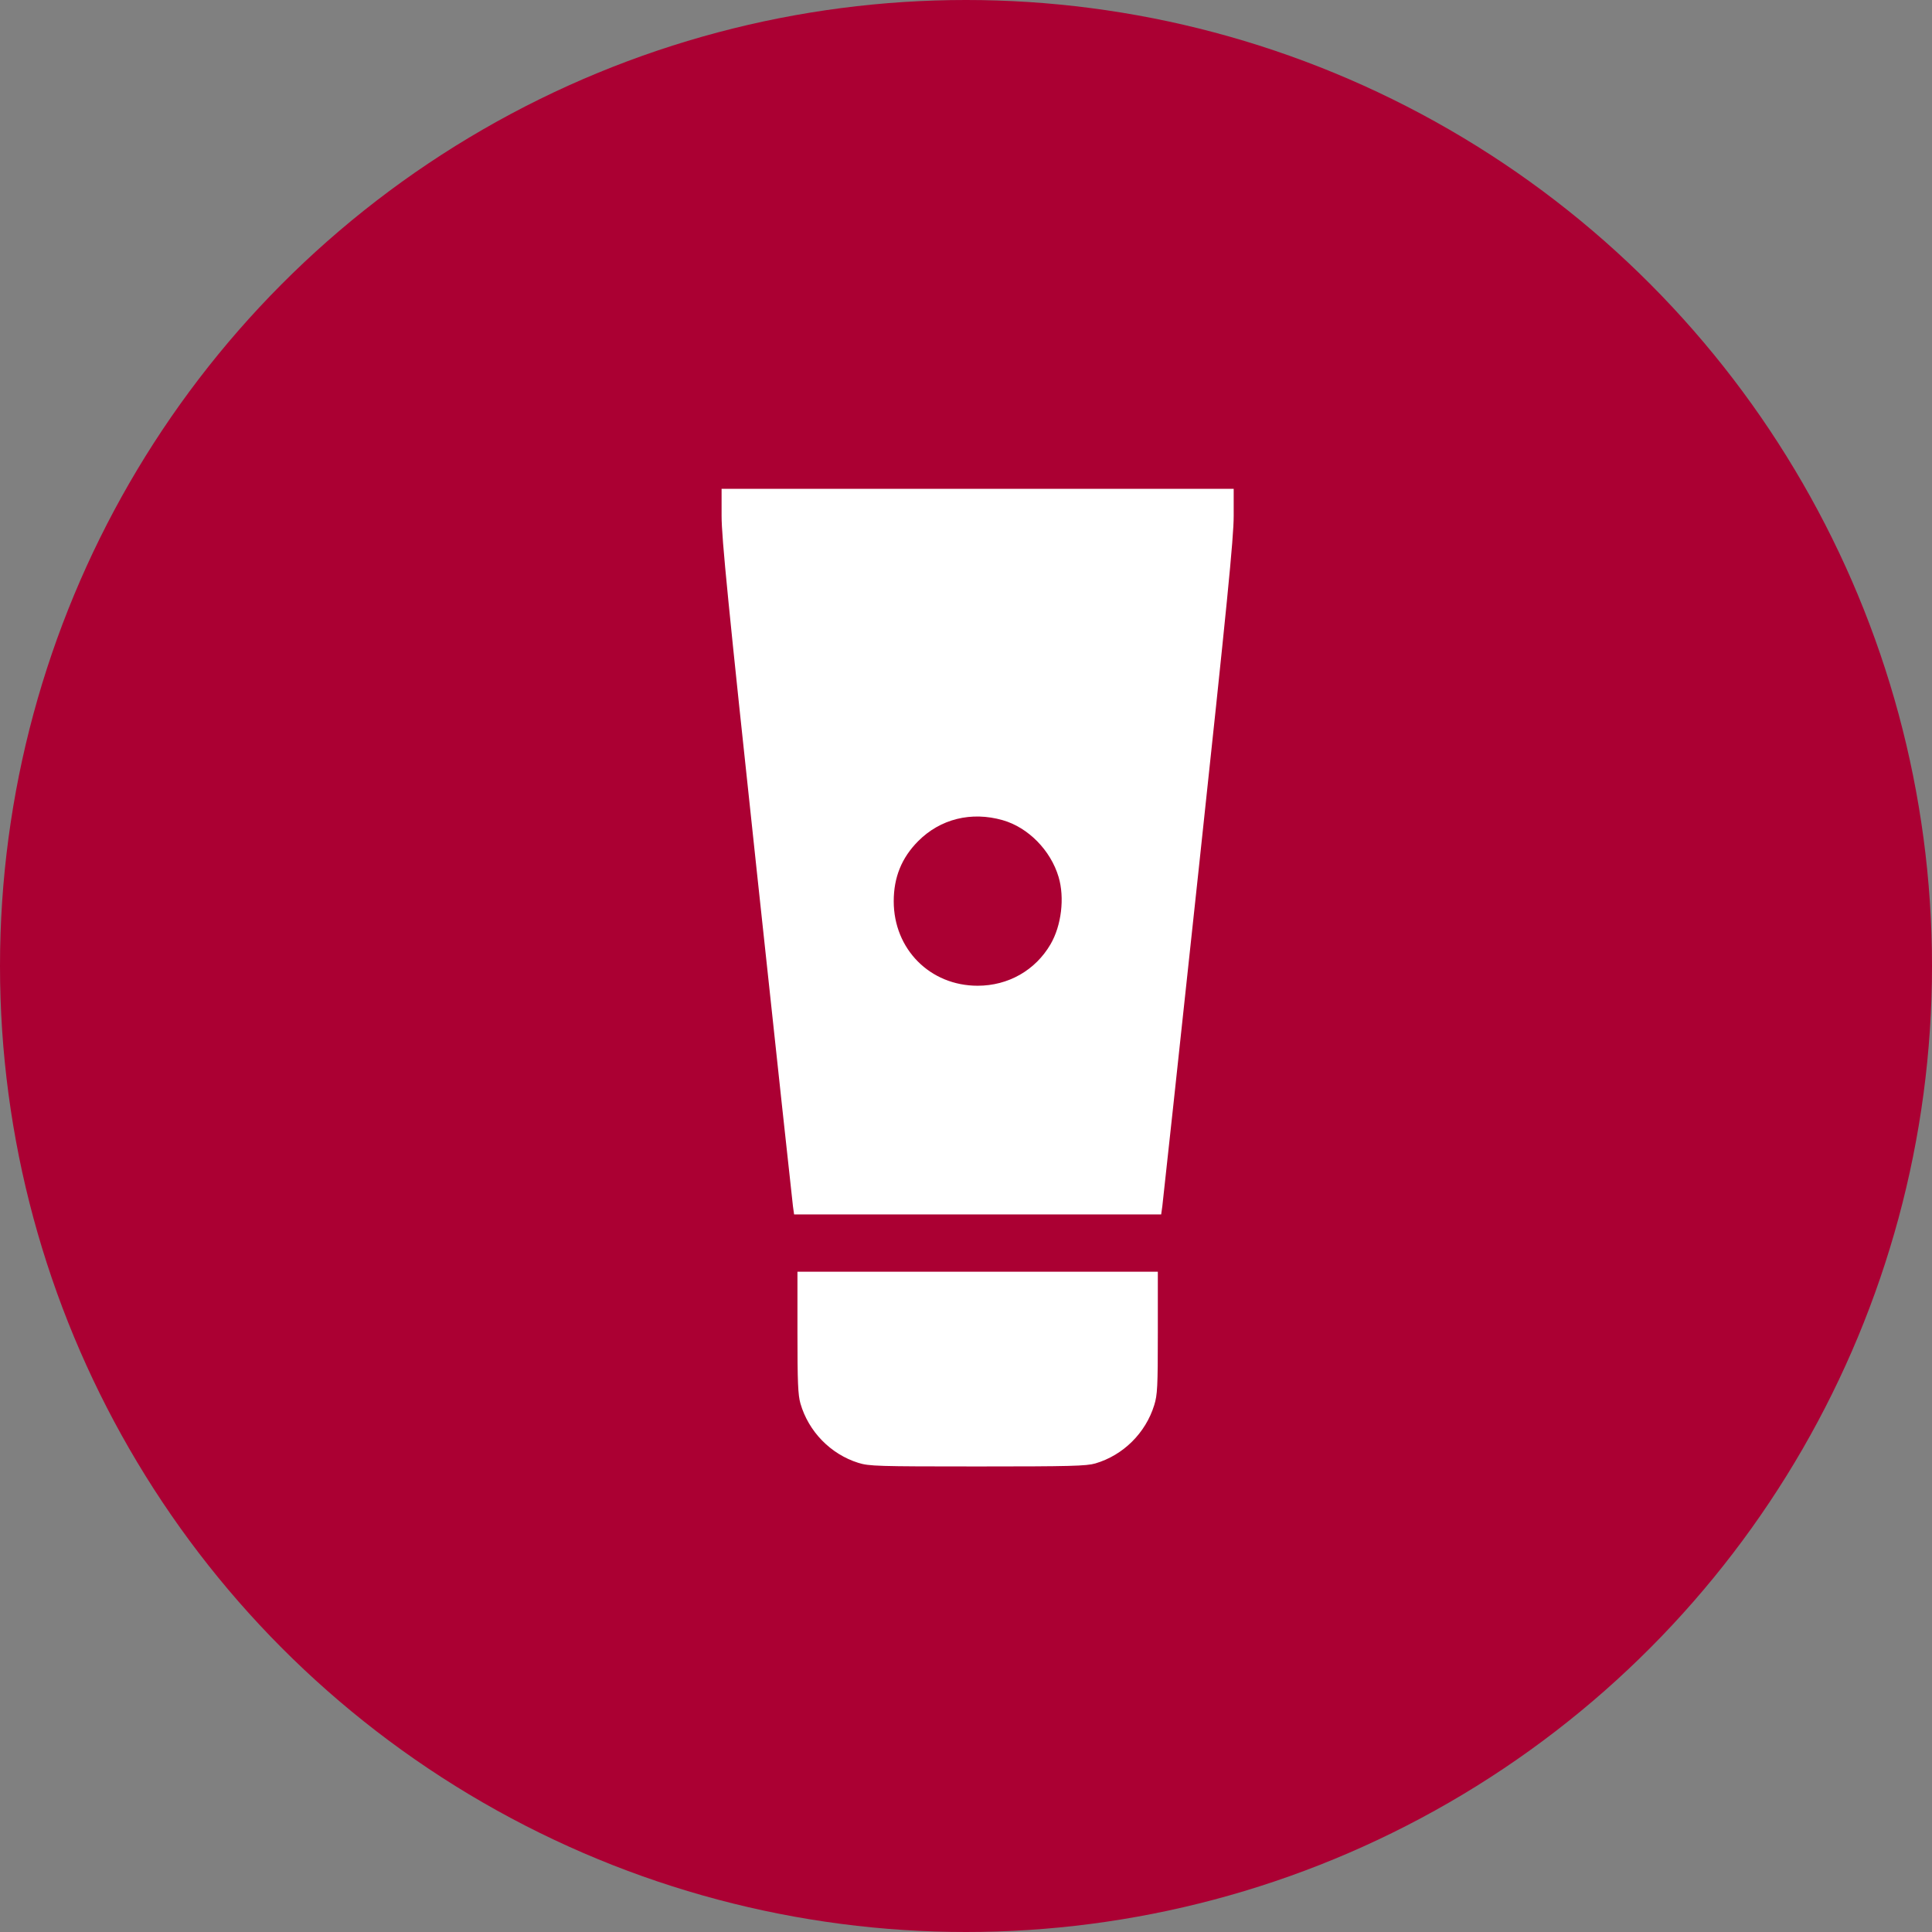
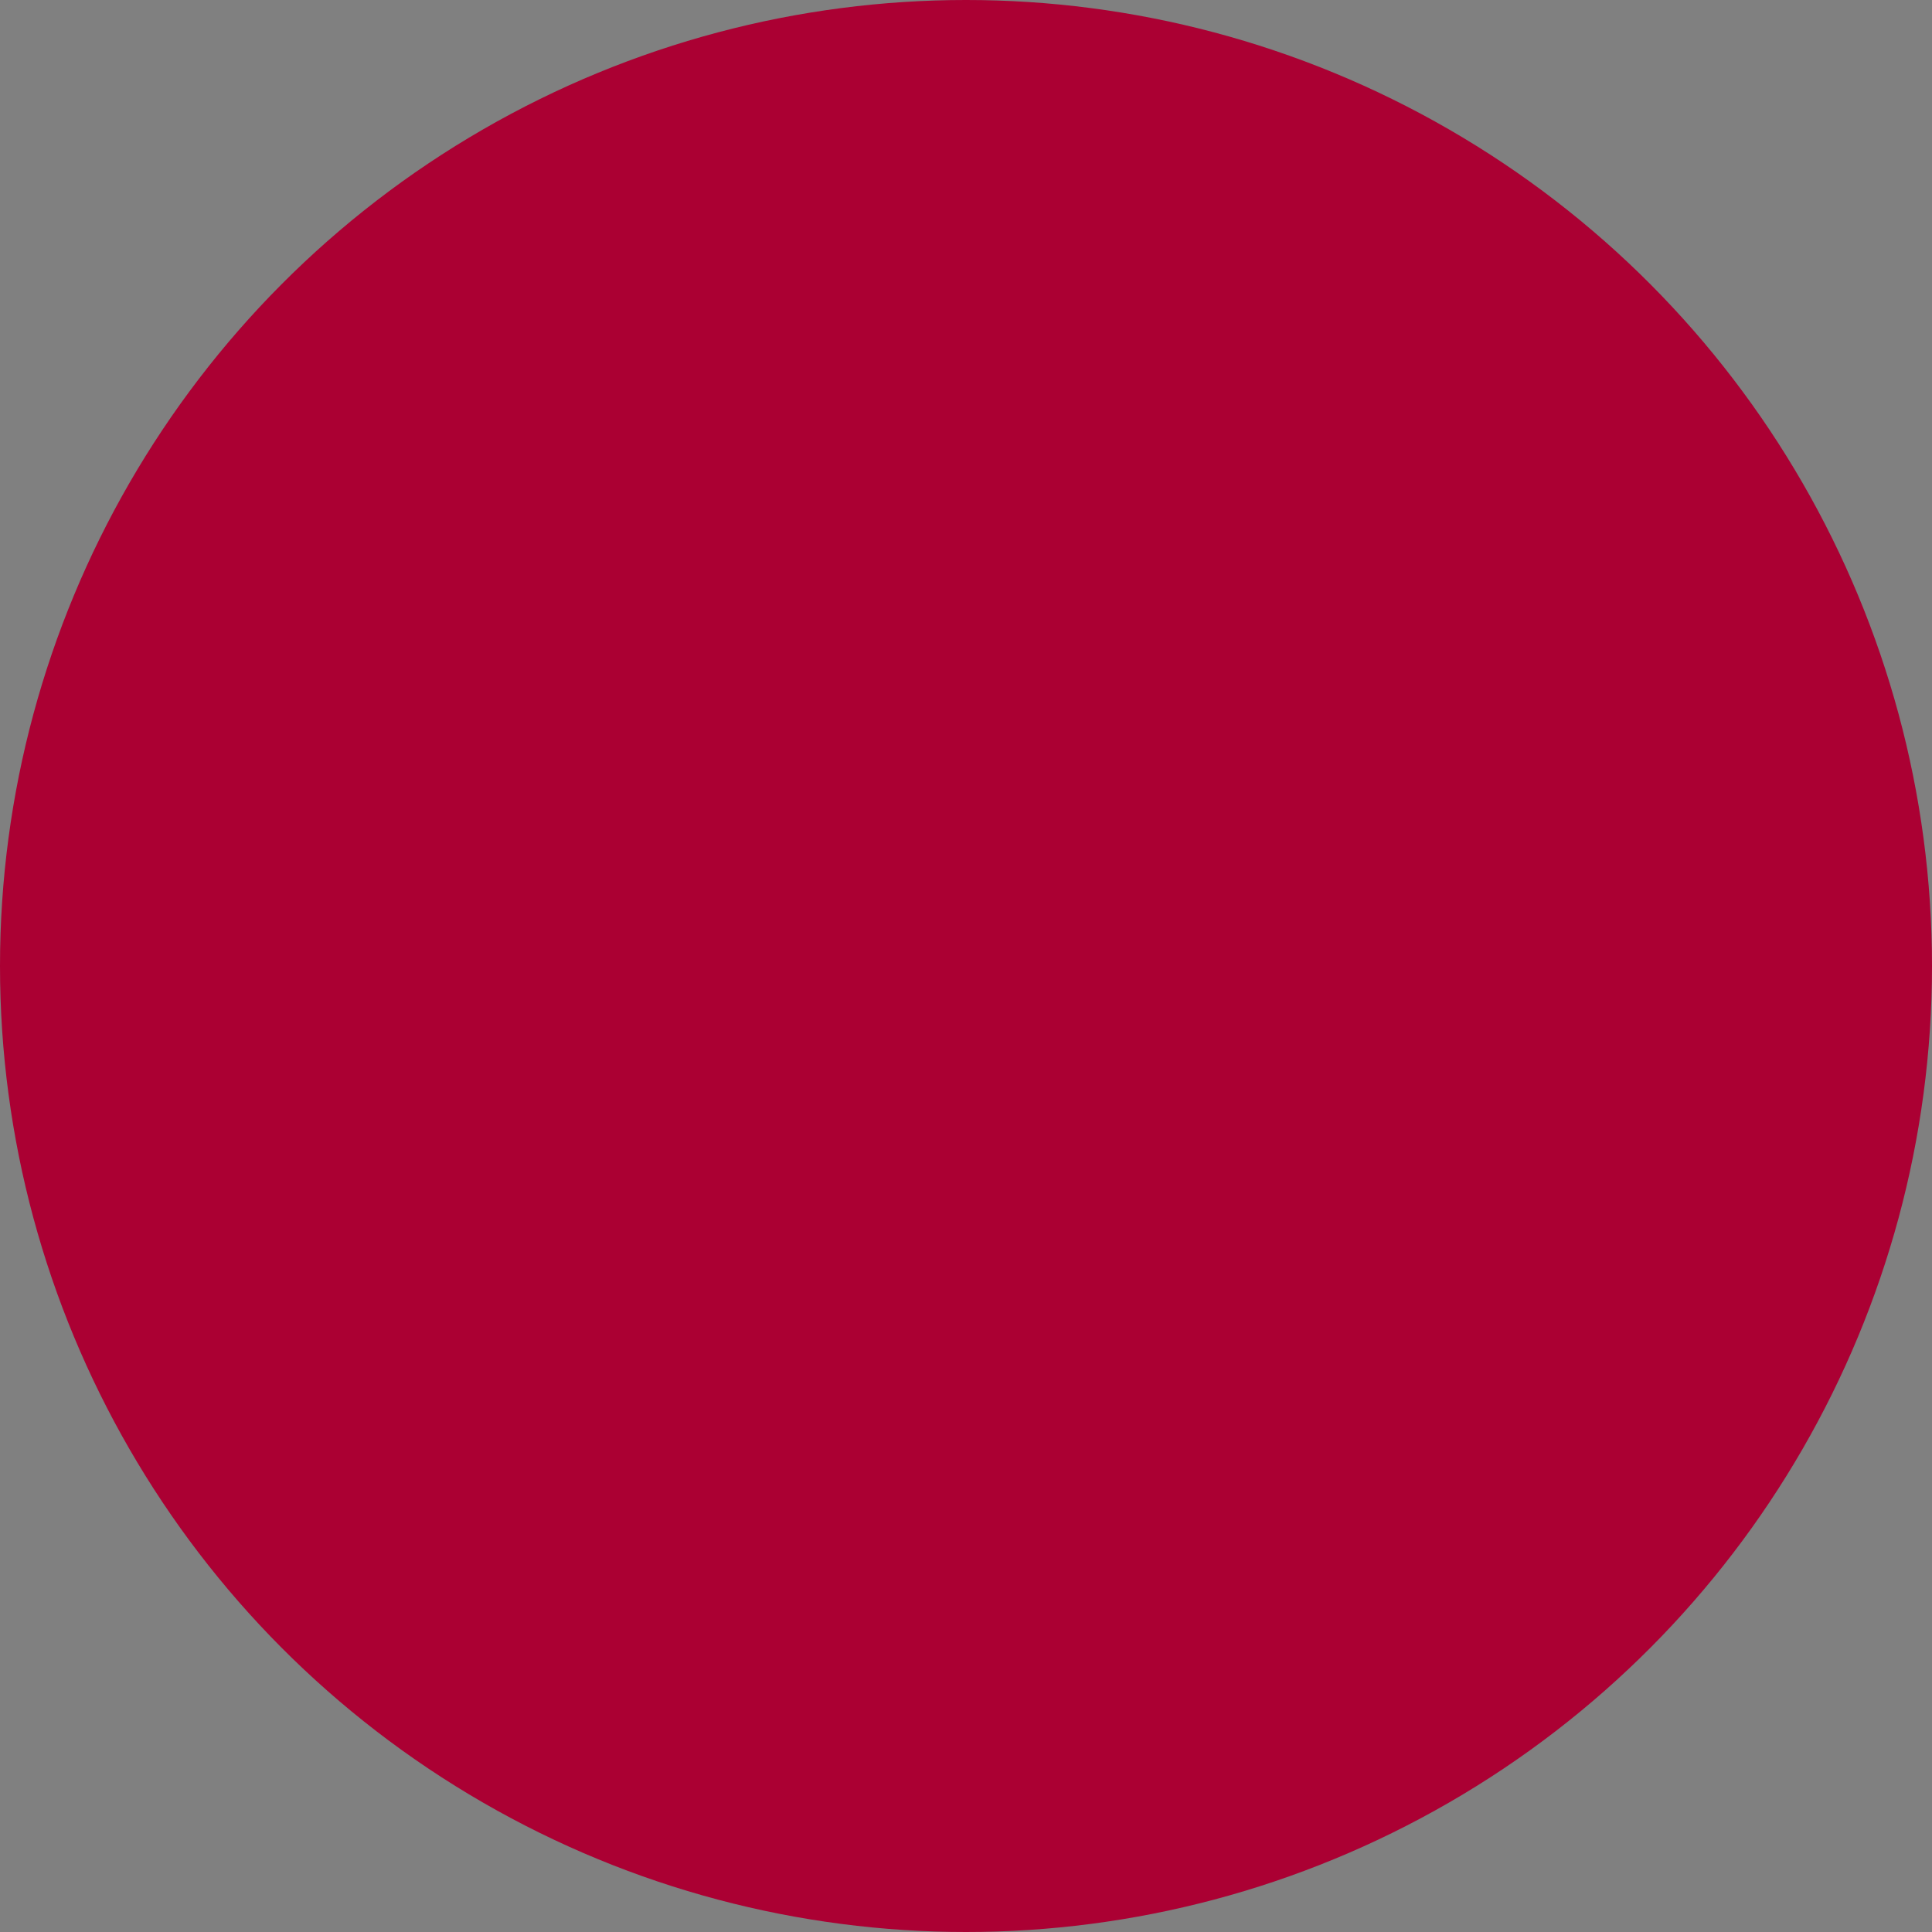
<svg xmlns="http://www.w3.org/2000/svg" width="83" height="83" viewBox="0 0 83 83" fill="none">
  <rect x="0" y="0" width="83" height="83" fill="#808080" stroke="none" />
  <circle cx="41.5" cy="41.5" r="41.5" fill="#AB0033" />
-   <path fill-rule="evenodd" clip-rule="evenodd" d="M31 22.16C31 23.104 31.282 25.948 32.509 37.397C33.339 45.14 34.039 51.632 34.066 51.823L34.115 52.172H42H49.885L49.934 51.823C49.961 51.632 50.661 45.14 51.491 37.397C52.718 25.948 53 23.104 53 22.16V21H42H31V22.16ZM43.076 35.235C44.171 35.547 45.138 36.53 45.478 37.676C45.743 38.569 45.601 39.76 45.133 40.564C44.48 41.685 43.316 42.348 42 42.348C39.956 42.348 38.395 40.777 38.395 38.719C38.395 37.689 38.736 36.85 39.444 36.137C40.394 35.181 41.726 34.85 43.076 35.235ZM34.259 57.243C34.259 59.383 34.282 59.933 34.388 60.298C34.737 61.502 35.684 62.472 36.874 62.845C37.336 62.989 37.685 63 41.992 63C45.972 63 46.676 62.982 47.057 62.87C48.252 62.519 49.216 61.565 49.586 60.367C49.724 59.922 49.741 59.589 49.741 57.251V54.633H42H34.259V57.243Z" fill="white" />
</svg>